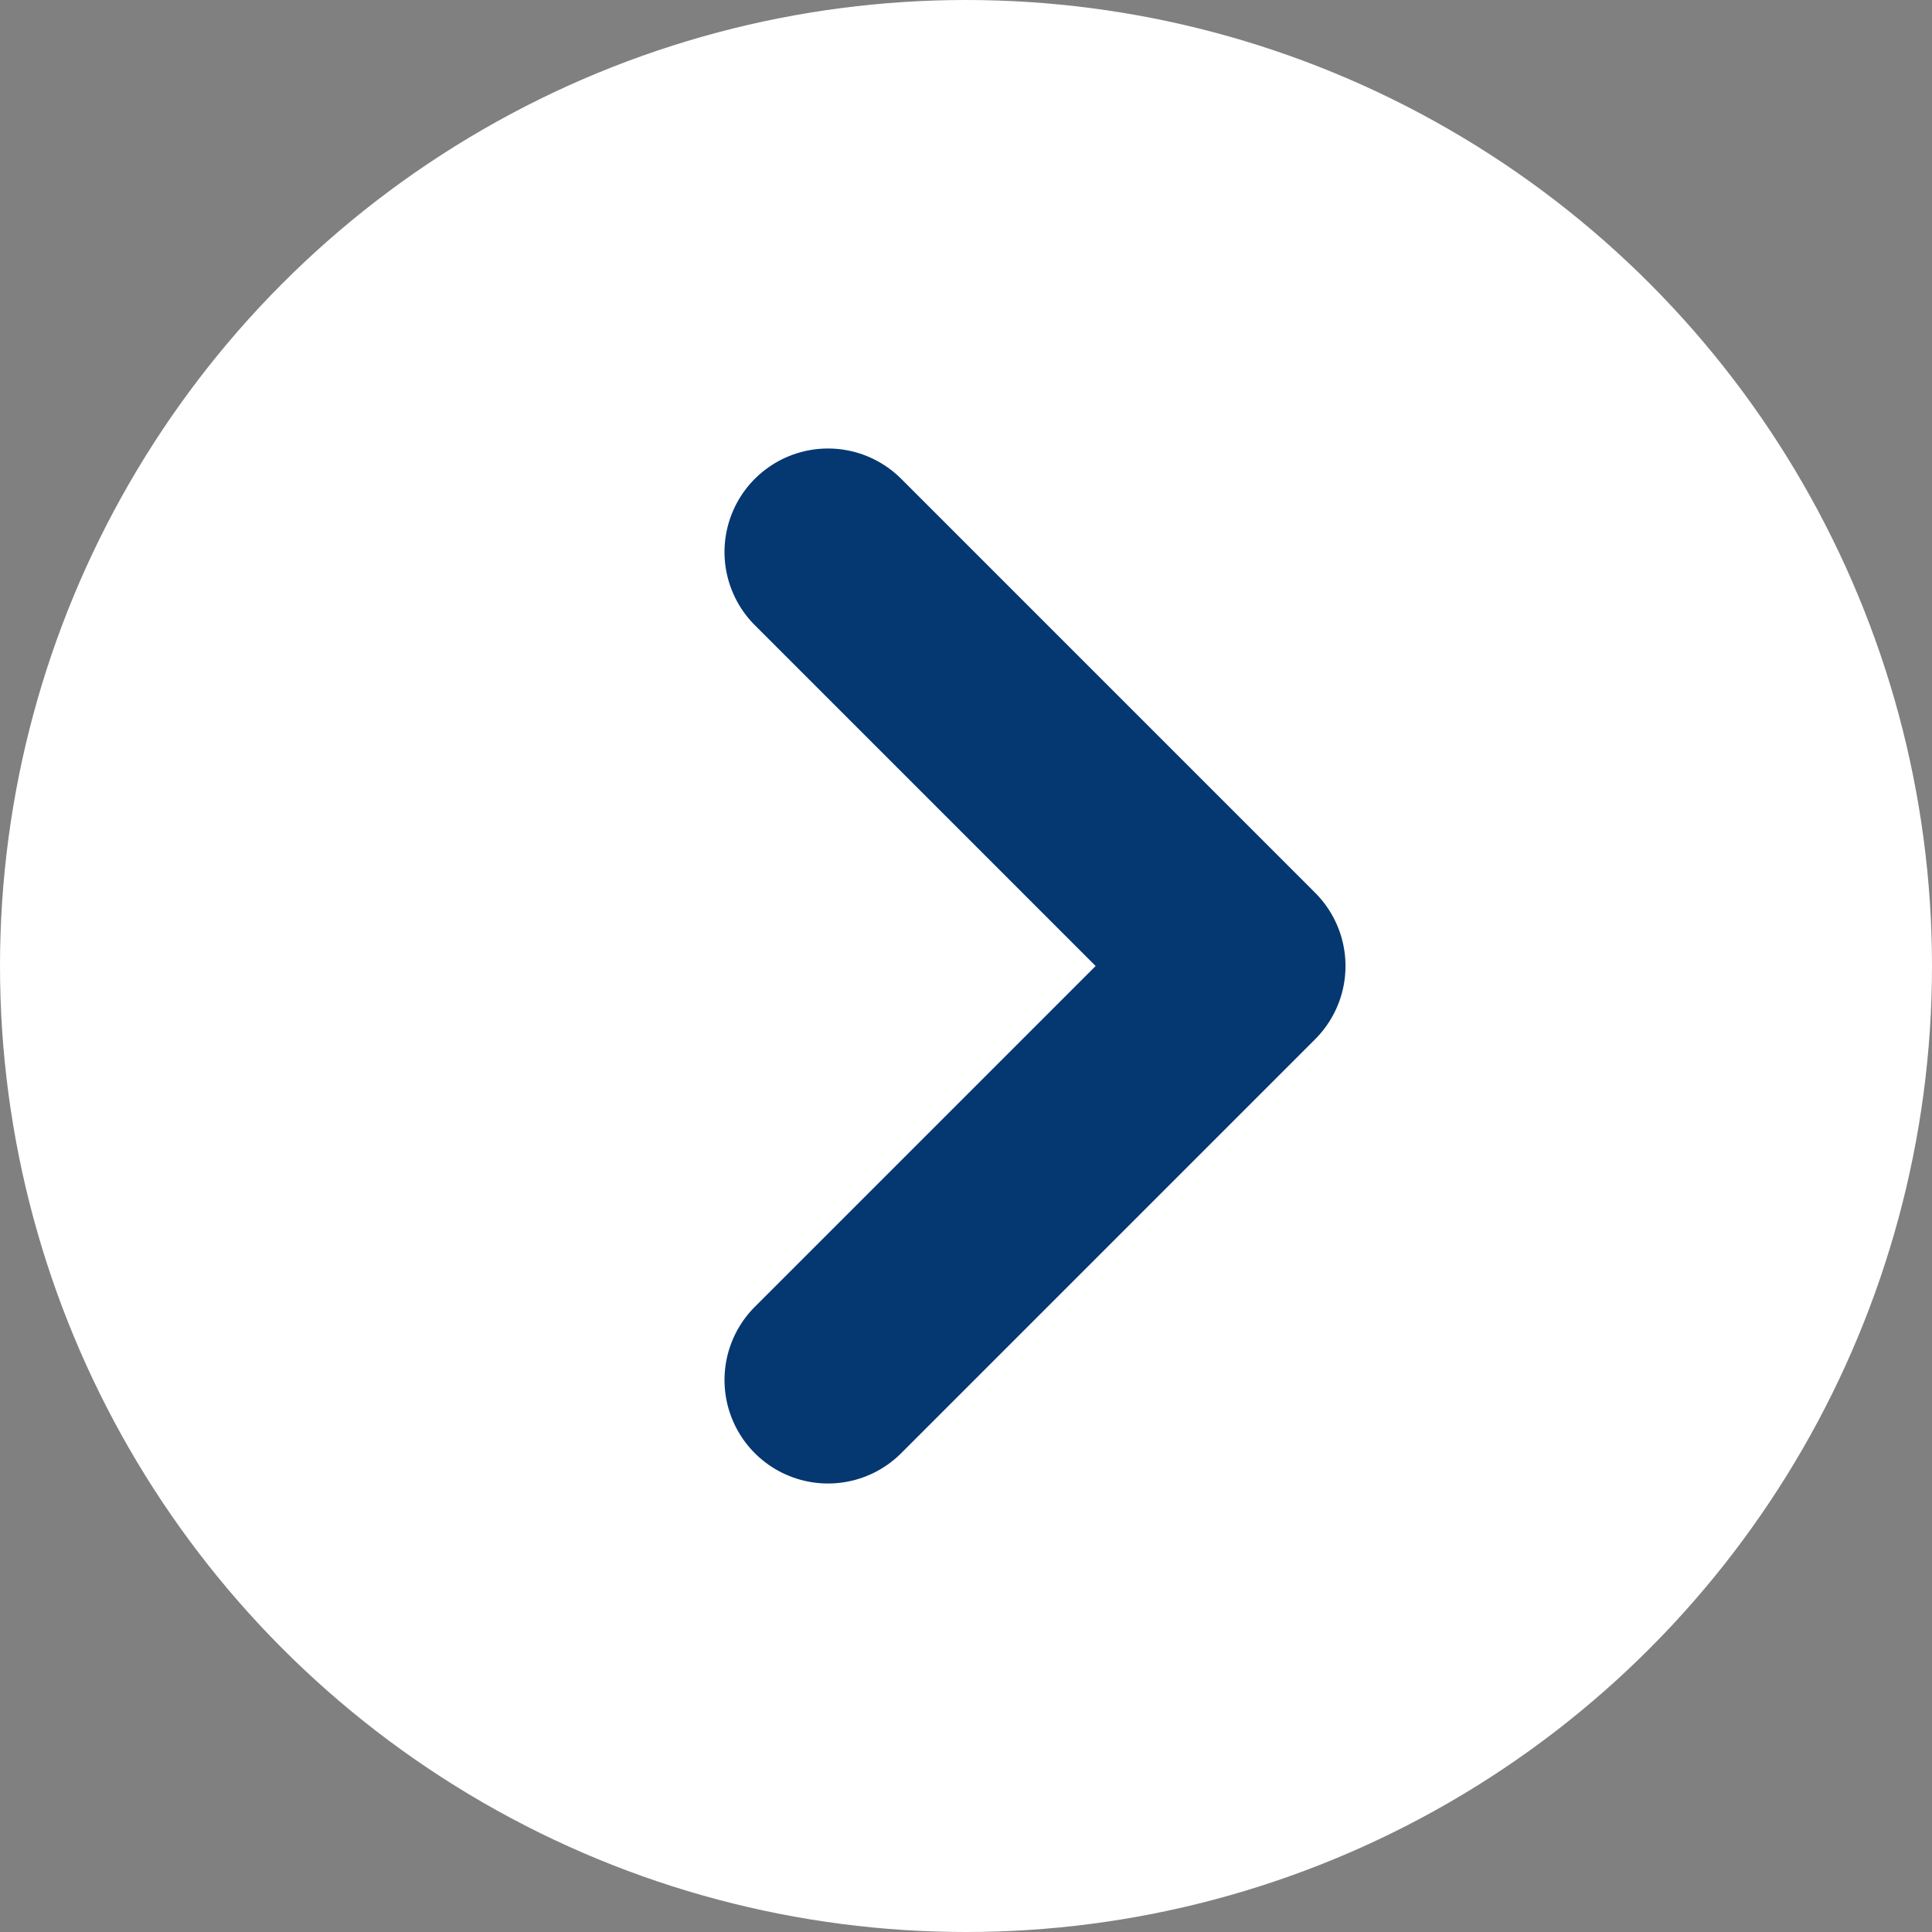
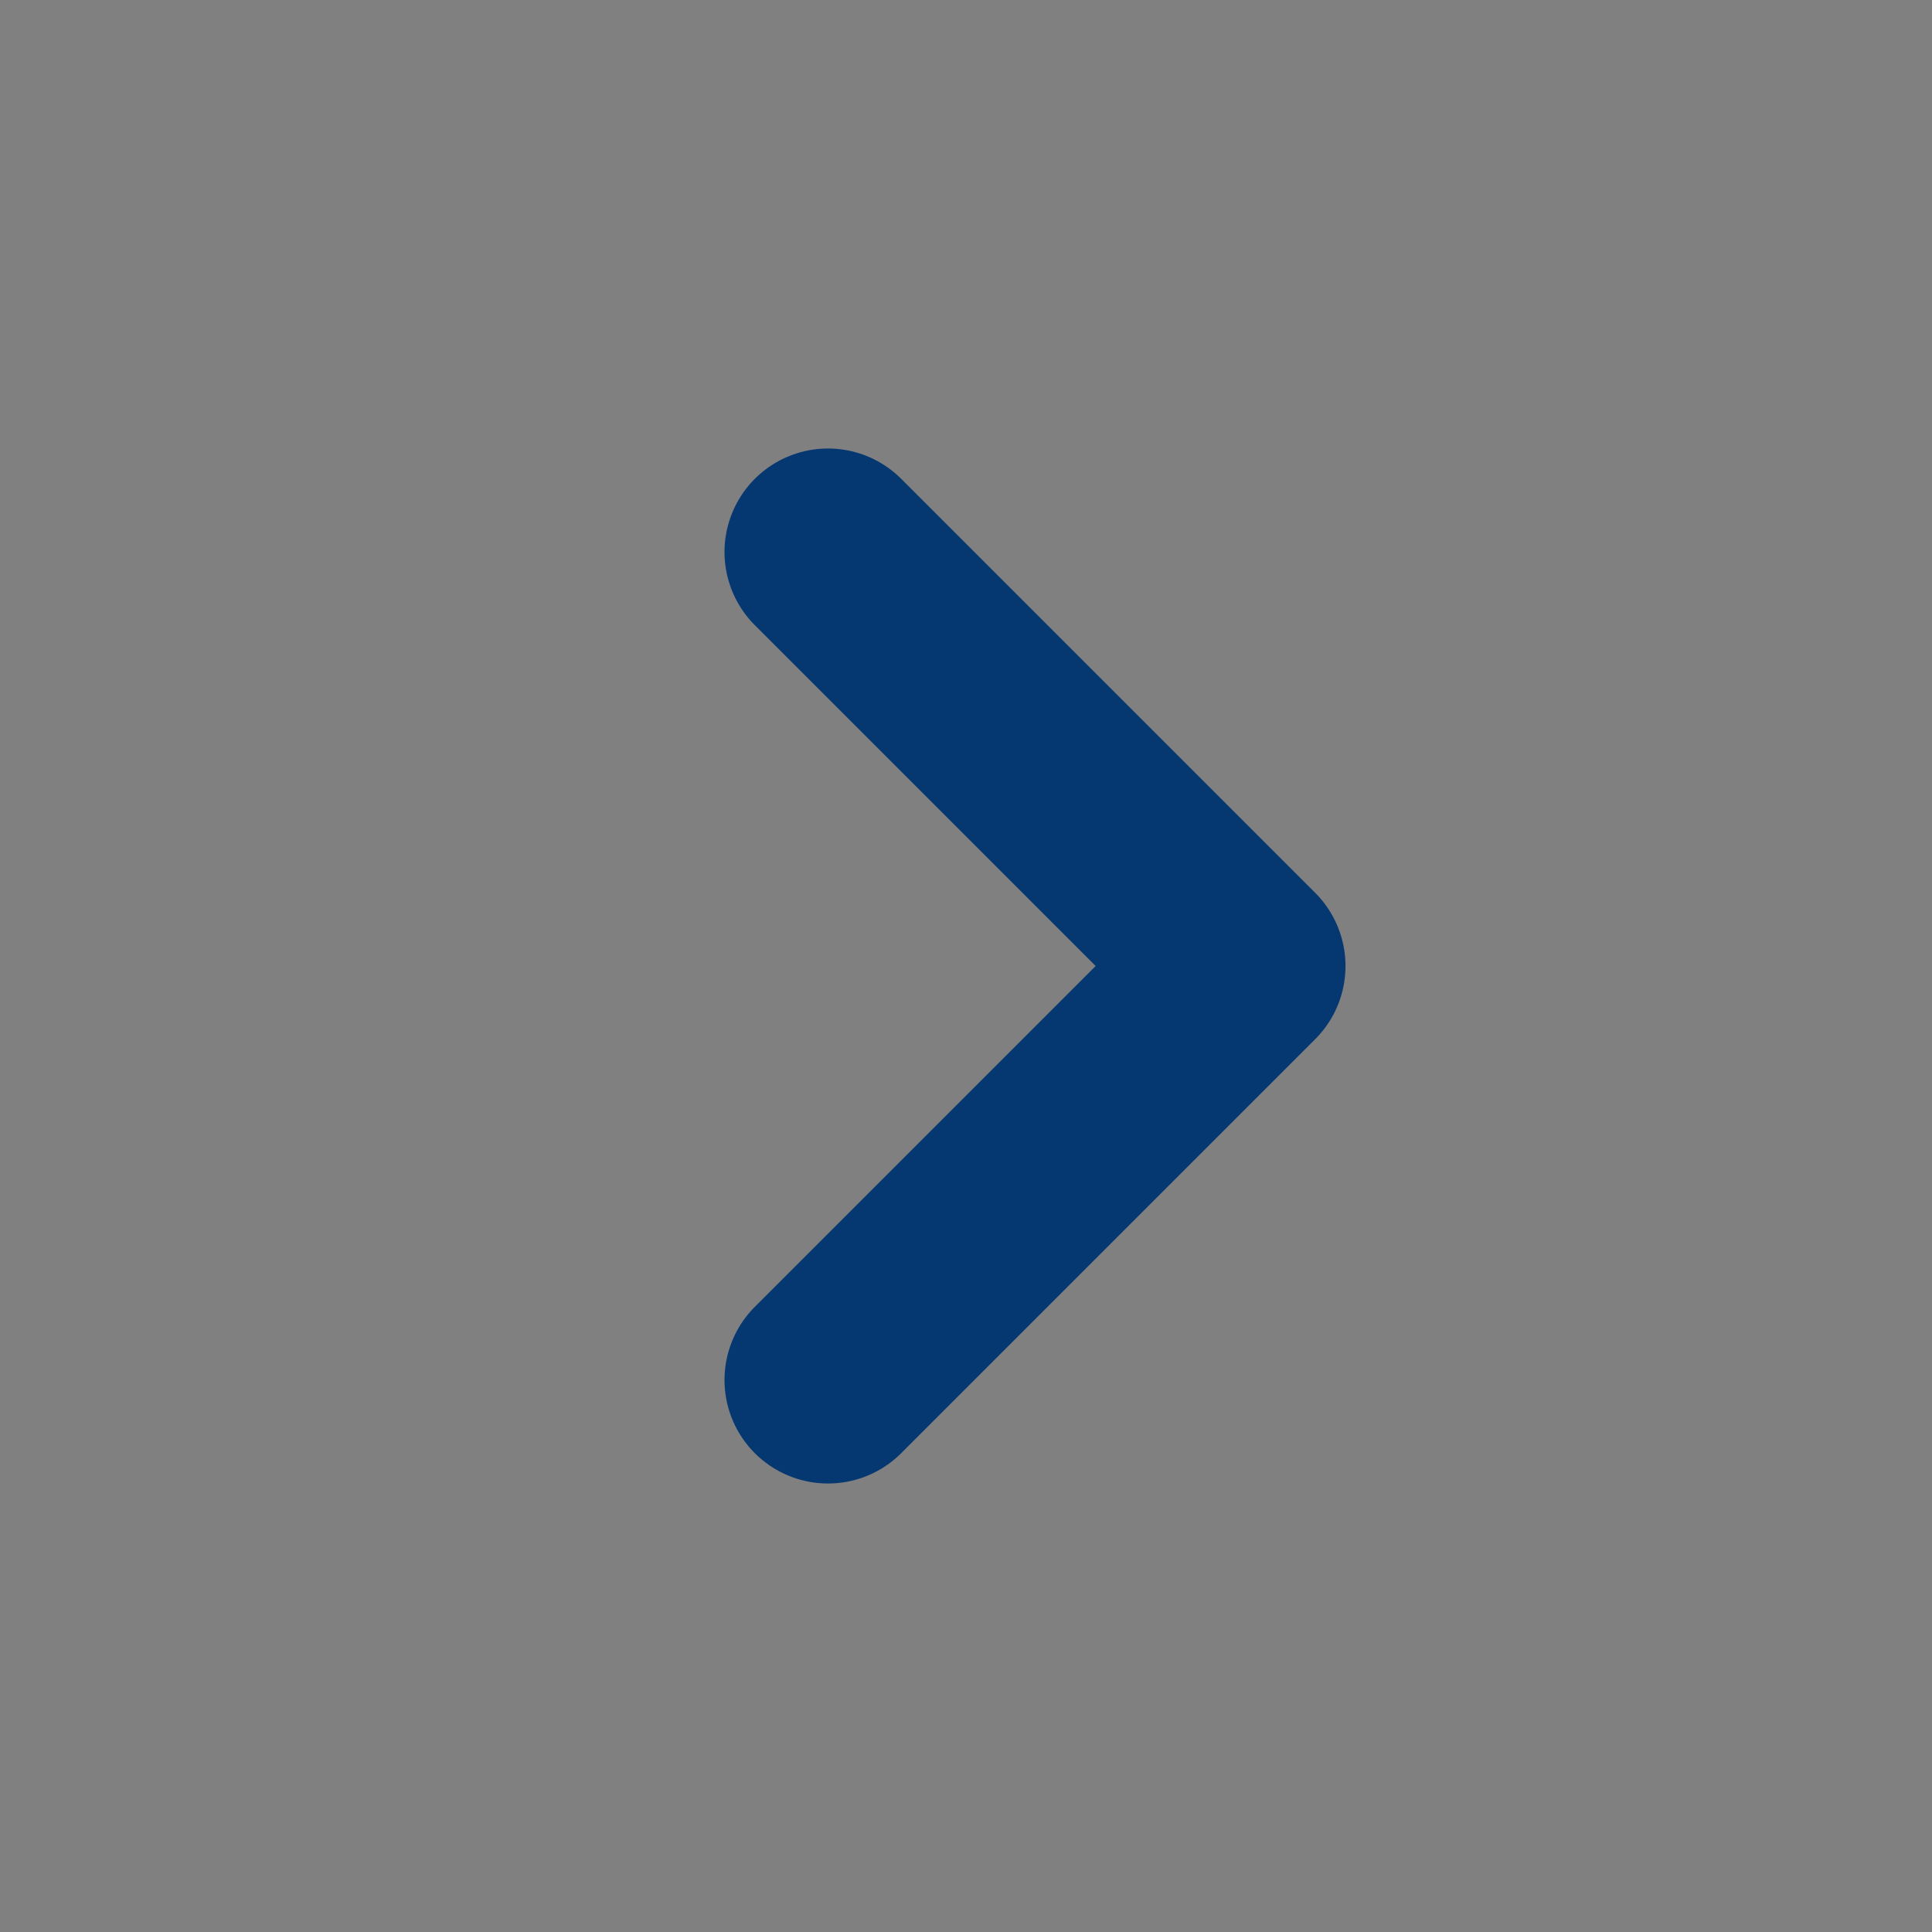
<svg xmlns="http://www.w3.org/2000/svg" width="14" height="14" viewBox="0 0 14 14" fill="none">
  <rect x="0" y="0" width="14" height="14" fill="#808080" stroke="none" />
-   <circle cx="7" cy="7" r="7" fill="white" />
  <path d="M6 4L9 7L6 10" stroke="#053871" stroke-width="1.5" stroke-linecap="round" stroke-linejoin="round" />
</svg>